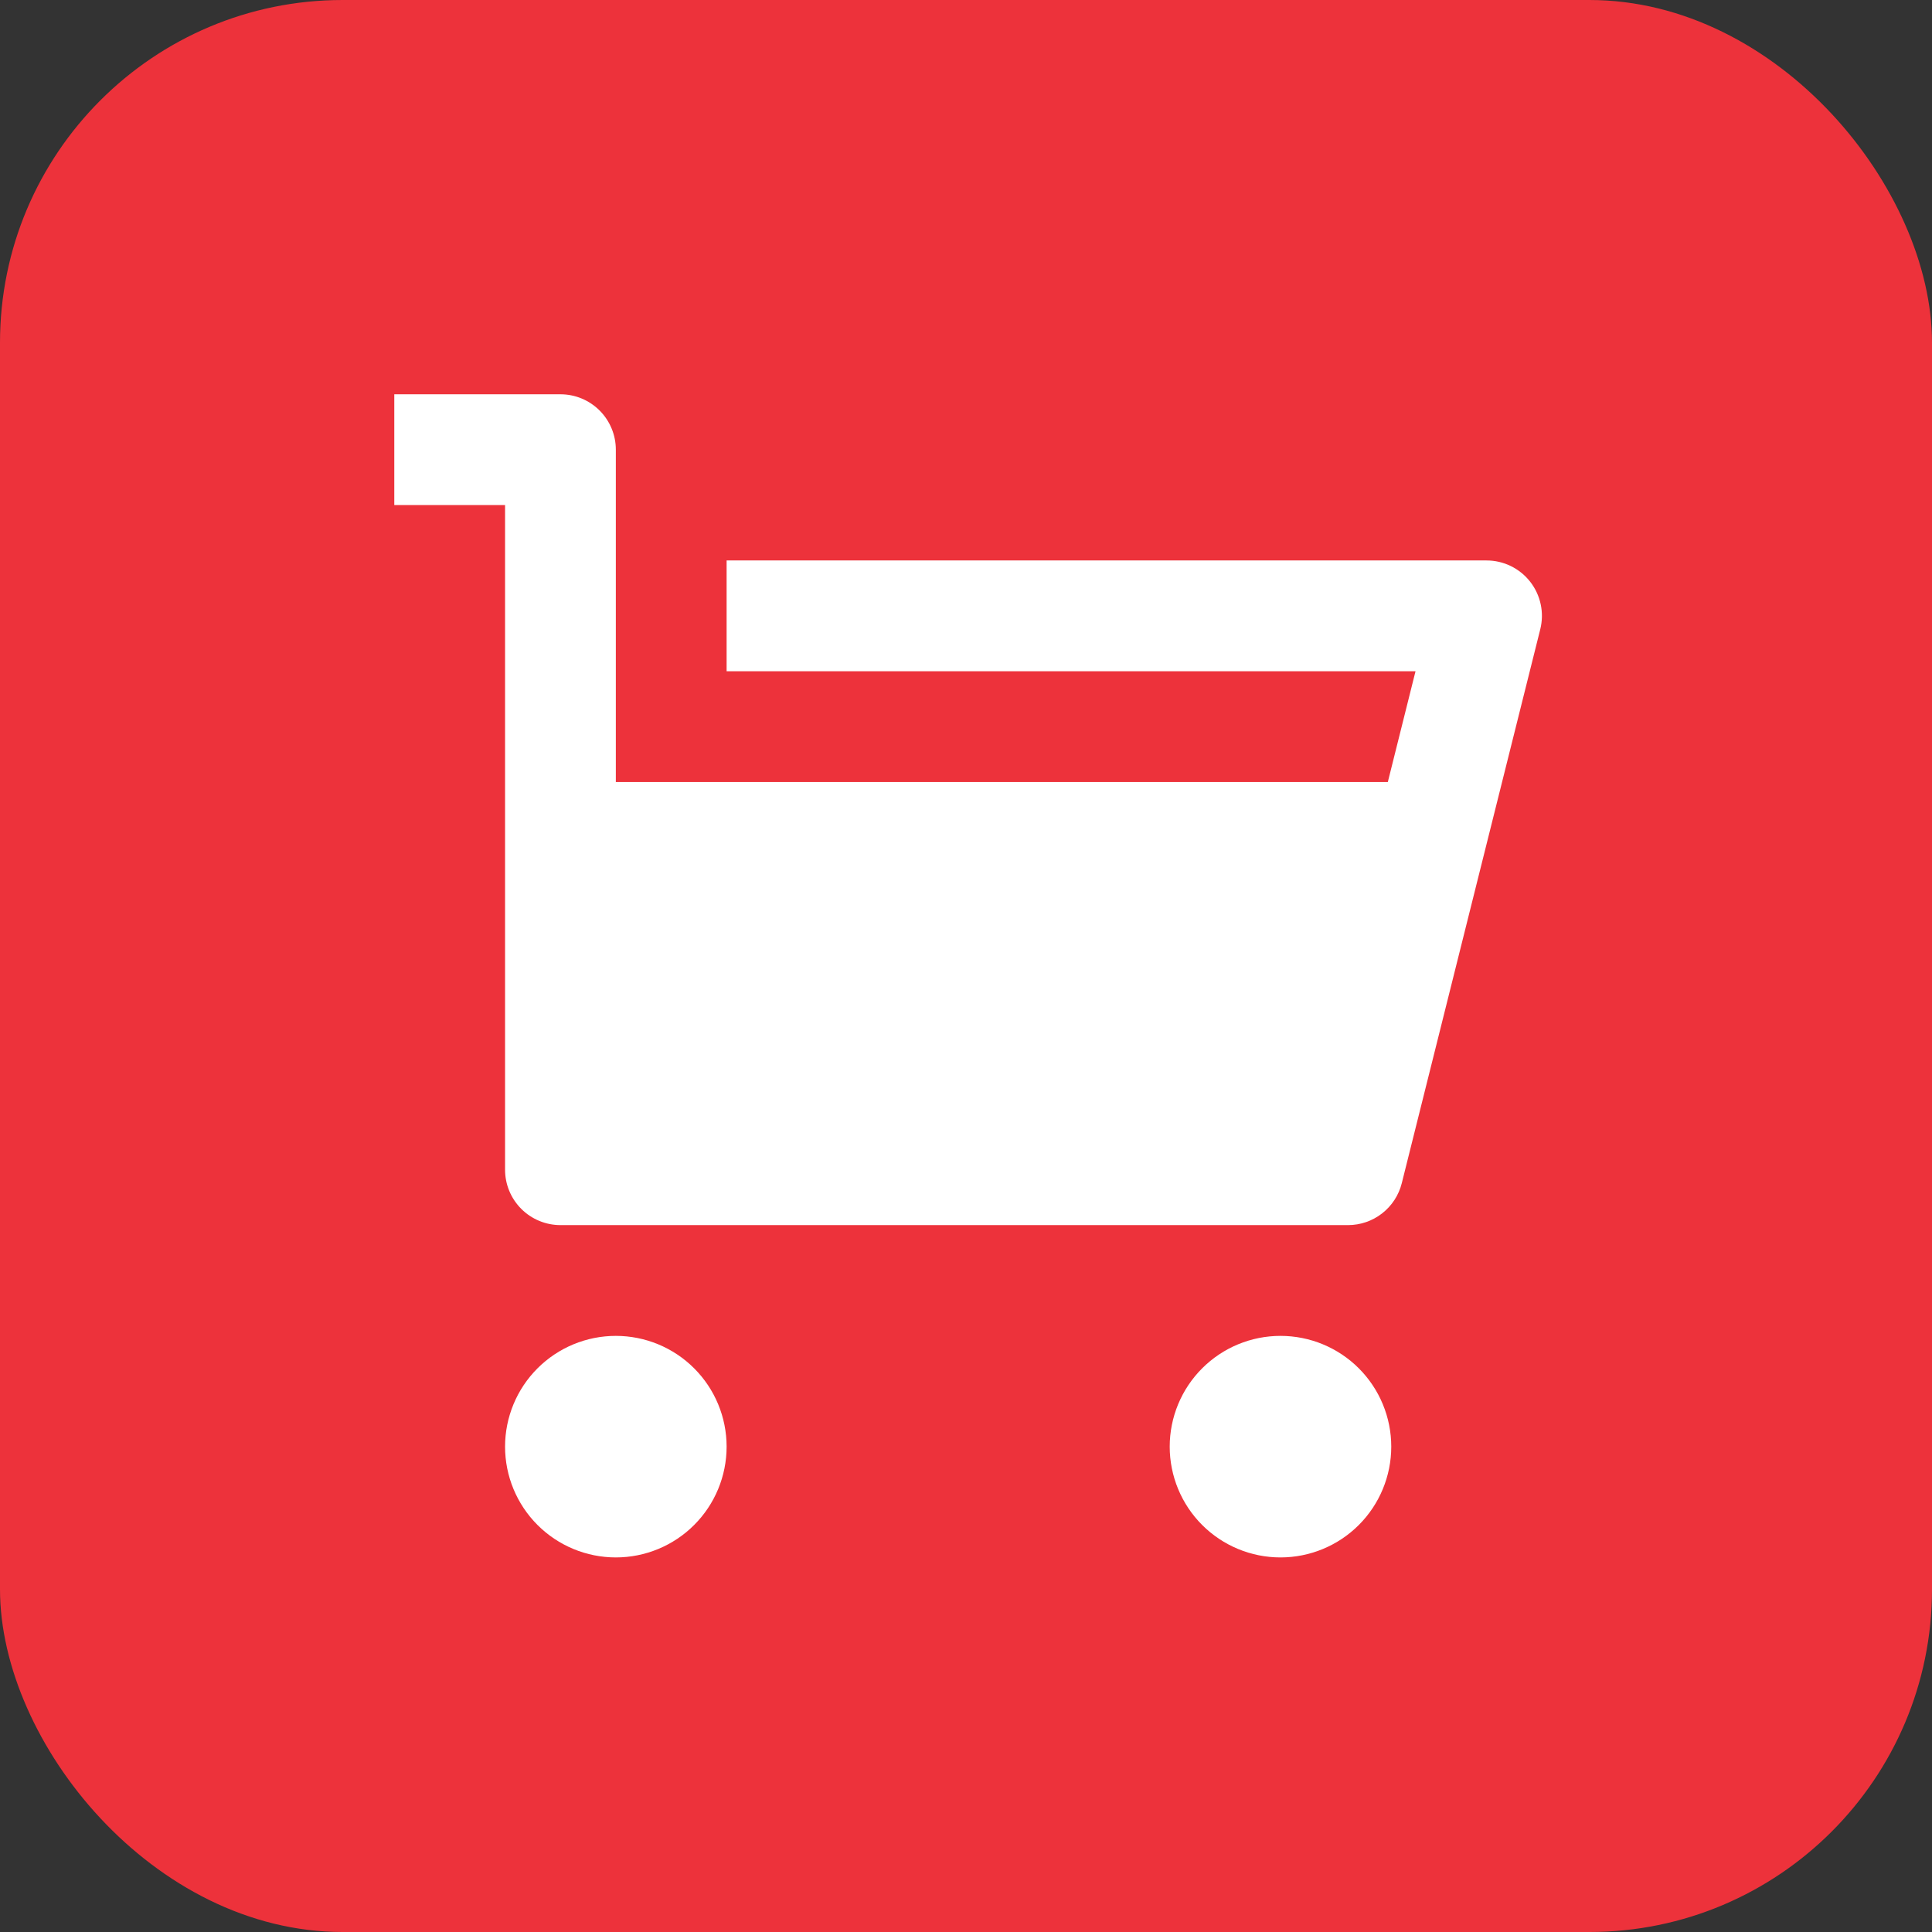
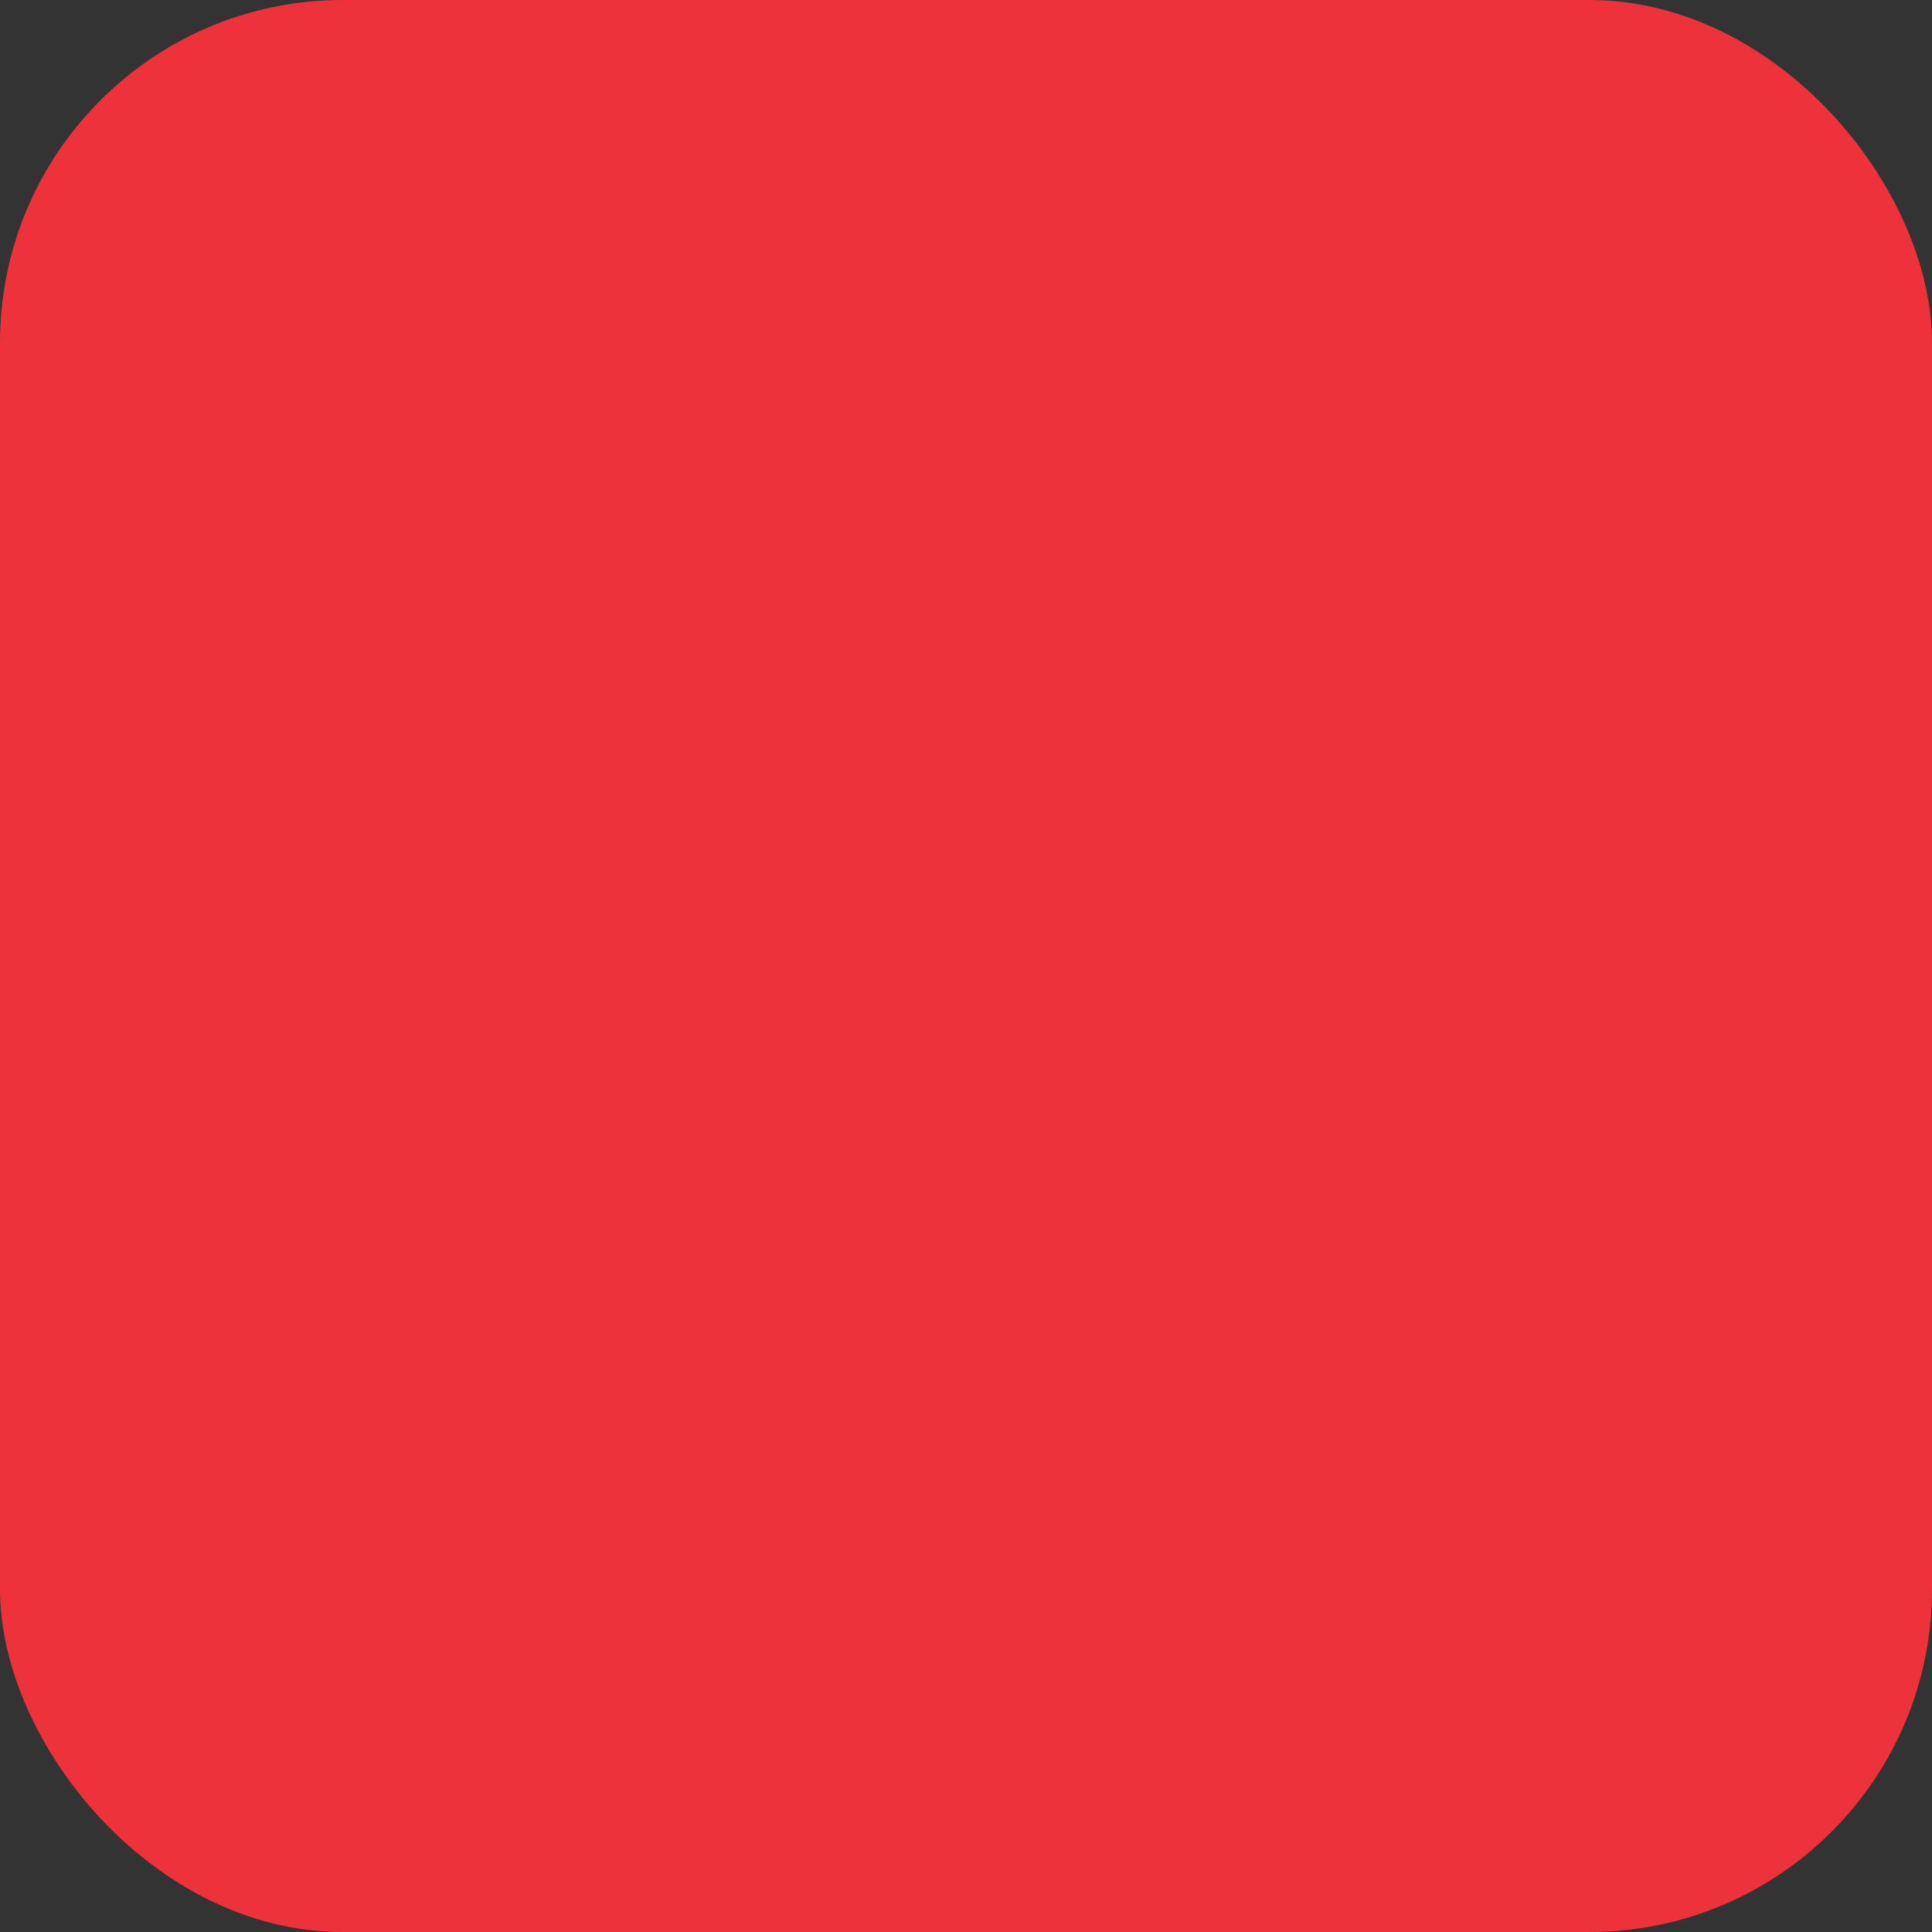
<svg xmlns="http://www.w3.org/2000/svg" width="98" height="98" viewBox="0 0 98 98" fill="none">
  <rect x="0" y="0" width="98" height="98" fill="#333333" stroke="none" />
  <rect width="98" height="98" rx="17.381" fill="#ED323B" />
-   <path d="M31.238 39.667H70.397L71.802 34.048H36.857V28.429H75.404C75.831 28.429 76.252 28.526 76.636 28.713C77.02 28.901 77.356 29.173 77.619 29.51C77.881 29.846 78.064 30.238 78.152 30.656C78.241 31.074 78.233 31.506 78.129 31.921L71.105 60.016C70.953 60.624 70.602 61.163 70.108 61.548C69.615 61.934 69.006 62.143 68.38 62.143H28.429C27.683 62.143 26.969 61.847 26.442 61.32C25.915 60.793 25.619 60.078 25.619 59.333V25.619H20V20H28.429C29.174 20 29.888 20.296 30.415 20.823C30.942 21.35 31.238 22.064 31.238 22.809V39.667ZM31.238 79C29.748 79 28.319 78.408 27.265 77.354C26.211 76.3 25.619 74.871 25.619 73.381C25.619 71.891 26.211 70.462 27.265 69.408C28.319 68.354 29.748 67.762 31.238 67.762C32.728 67.762 34.158 68.354 35.211 69.408C36.265 70.462 36.857 71.891 36.857 73.381C36.857 74.871 36.265 76.3 35.211 77.354C34.158 78.408 32.728 79 31.238 79ZM64.952 79C63.462 79 62.033 78.408 60.979 77.354C59.925 76.3 59.333 74.871 59.333 73.381C59.333 71.891 59.925 70.462 60.979 69.408C62.033 68.354 63.462 67.762 64.952 67.762C66.443 67.762 67.872 68.354 68.926 69.408C69.979 70.462 70.571 71.891 70.571 73.381C70.571 74.871 69.979 76.3 68.926 77.354C67.872 78.408 66.443 79 64.952 79Z" fill="white" />
</svg>